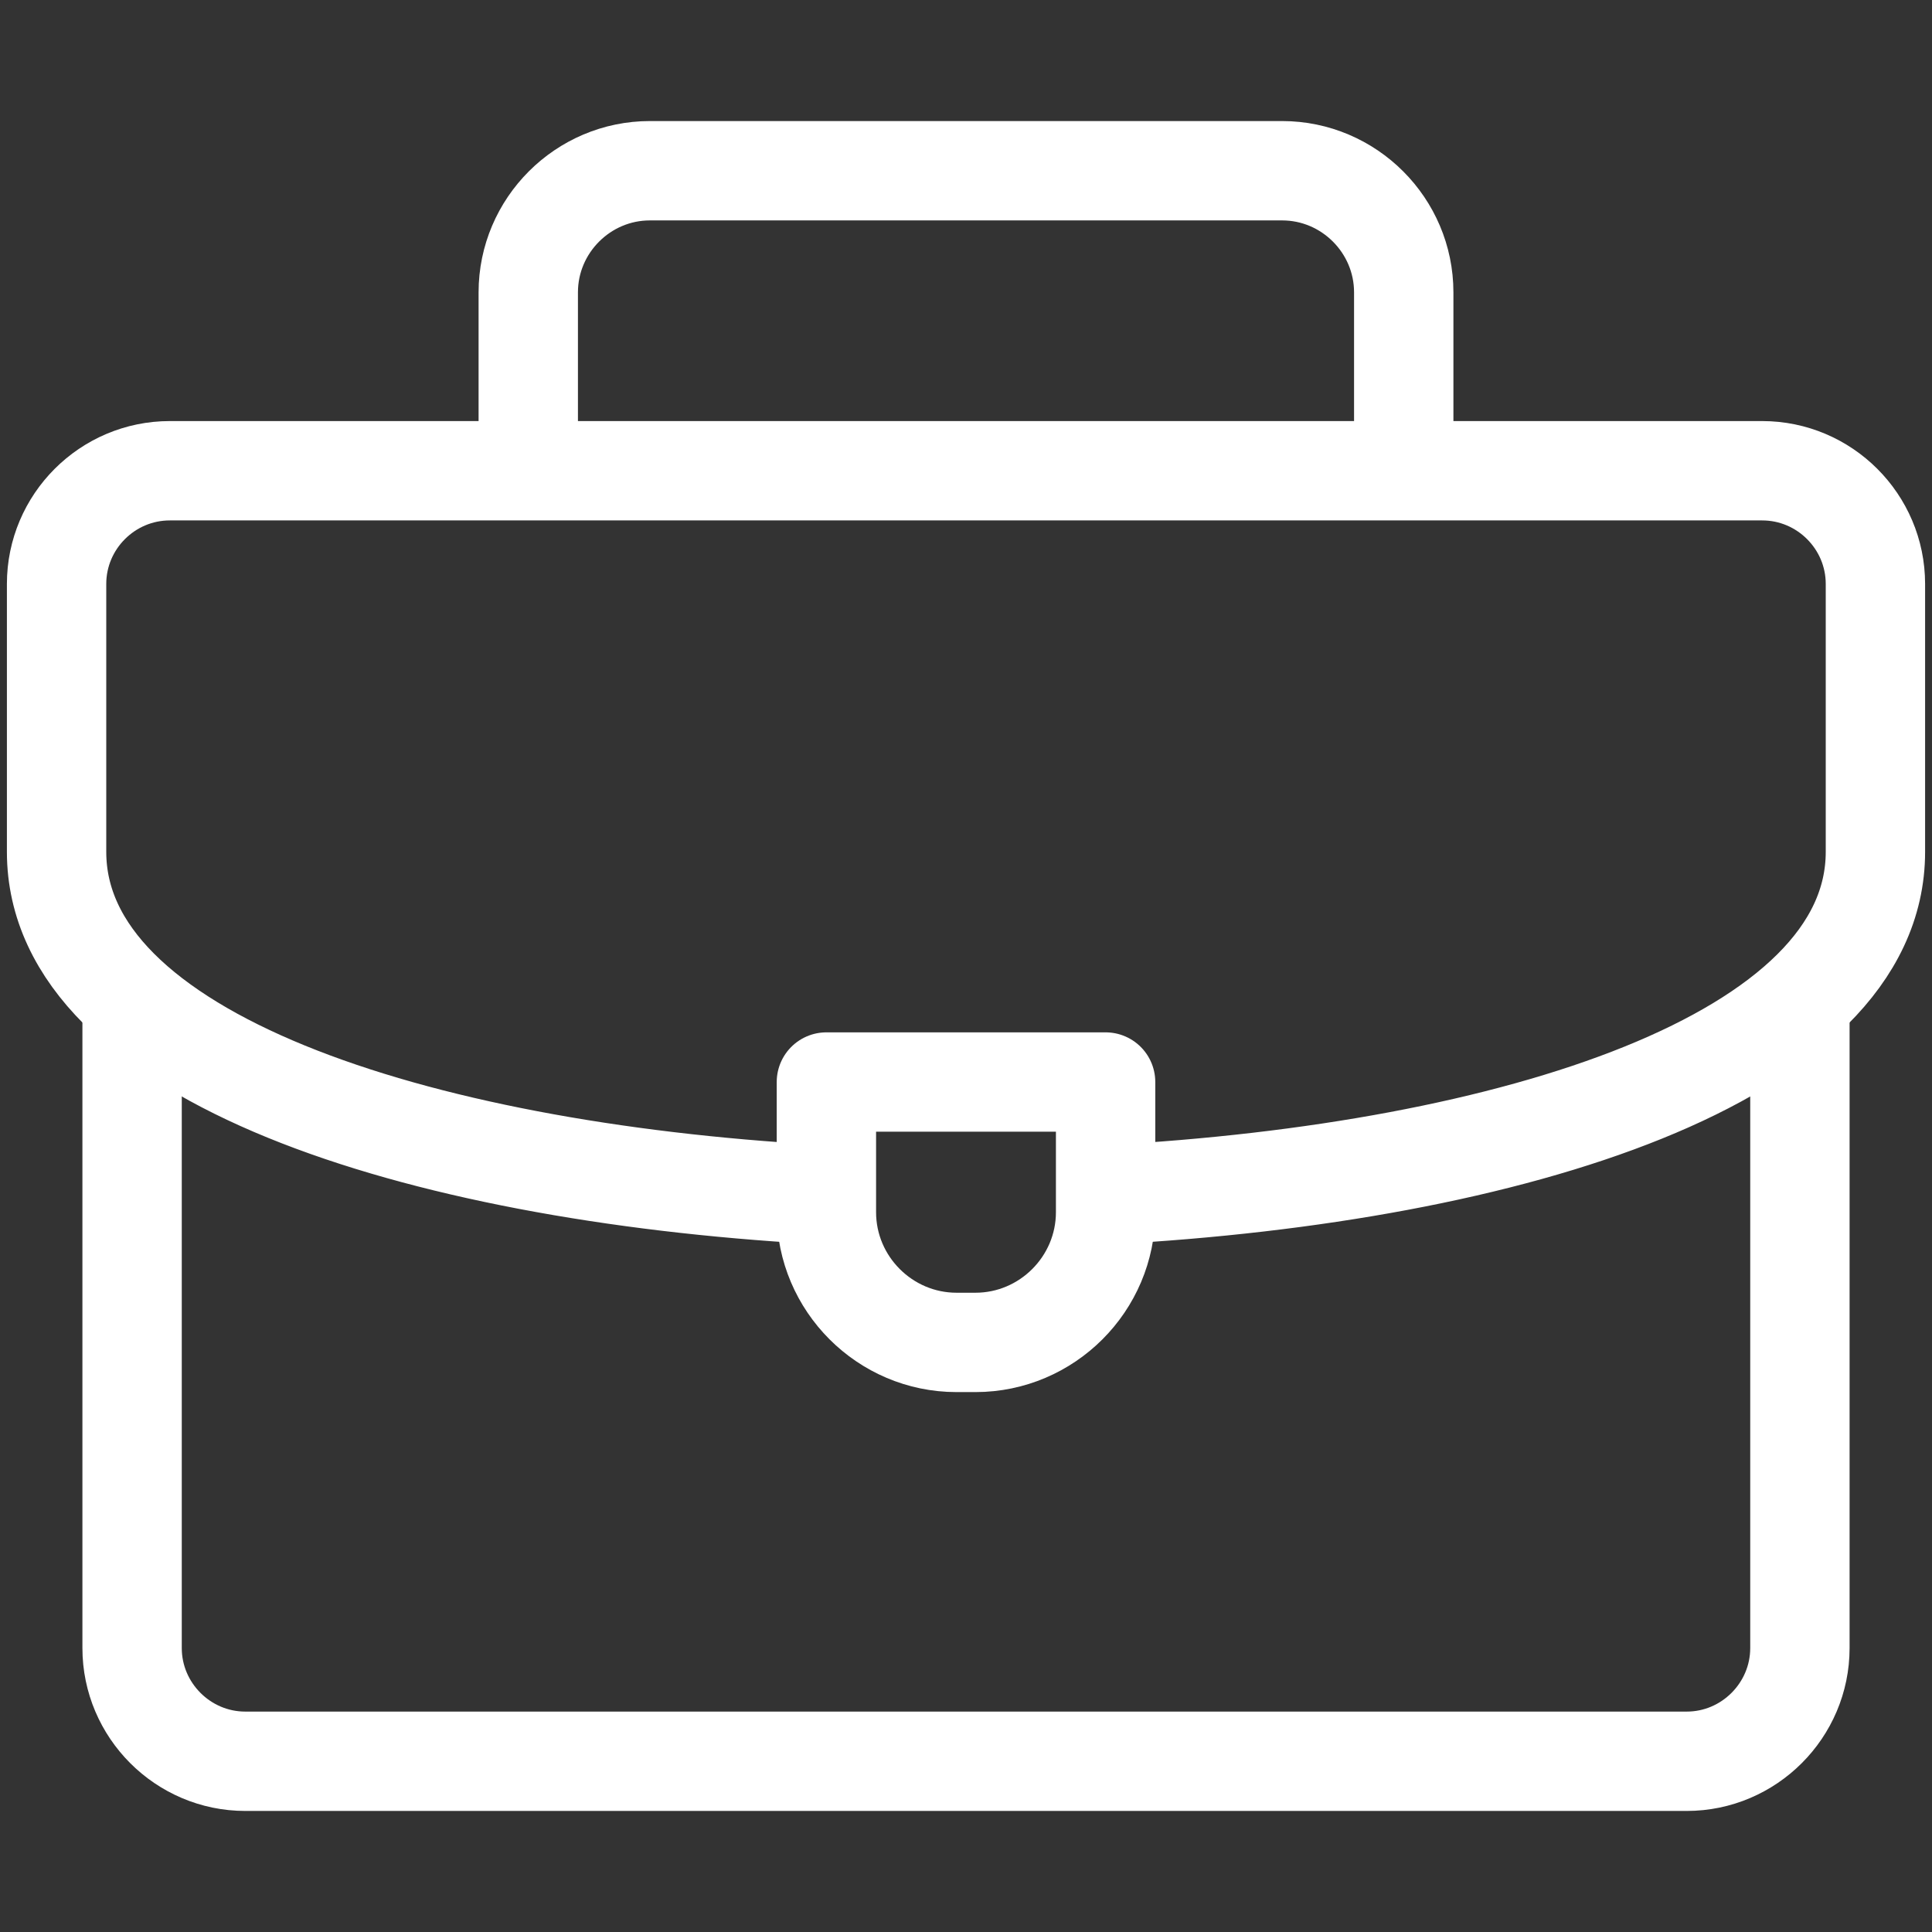
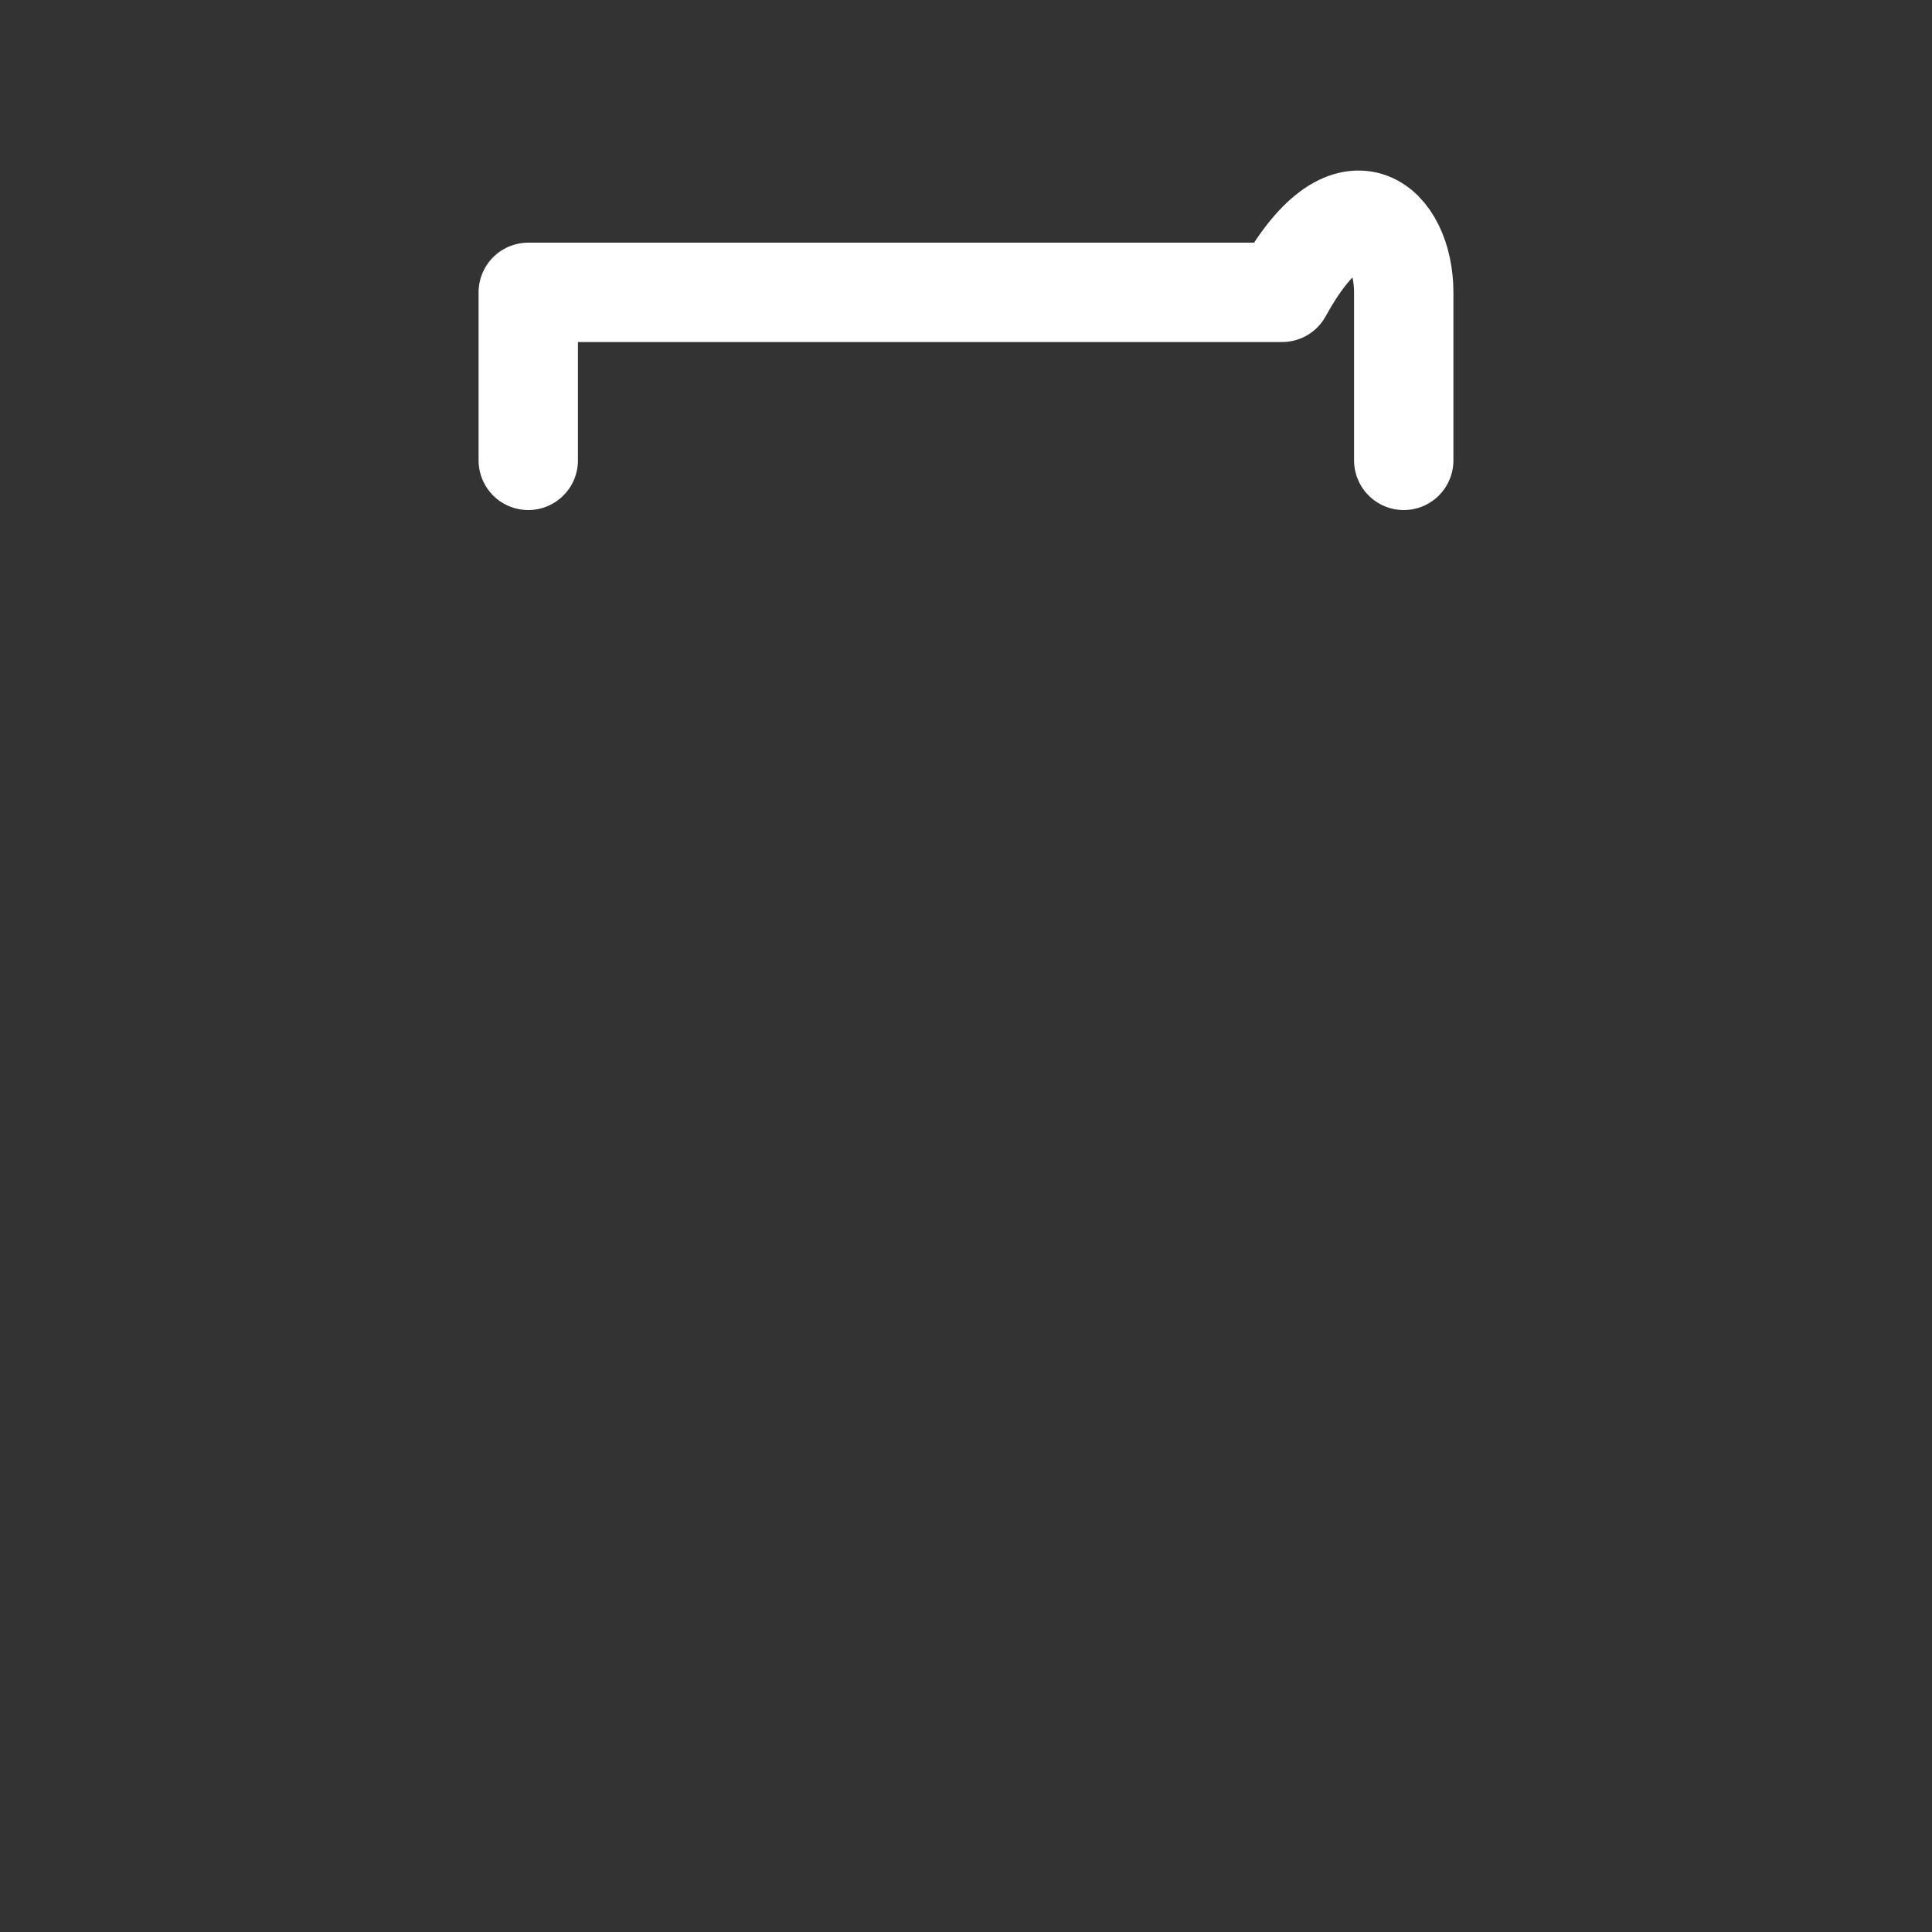
<svg xmlns="http://www.w3.org/2000/svg" width="35" height="35" viewBox="0 0 35 35" fill="none">
  <rect x="0" y="0" width="35" height="35" fill="#333333" stroke="none" />
-   <path d="M9.57 8.34V5.296C9.57 4.084 10.562 3.093 11.773 3.093H23.227C24.439 3.093 25.43 4.084 25.43 5.296V8.34" stroke="white" stroke-width="1.8" stroke-miterlimit="22.926" stroke-linecap="round" stroke-linejoin="round" />
-   <path d="M32.607 18.184V29.856C32.607 30.984 31.684 31.907 30.557 31.907H4.443C3.316 31.907 2.393 30.984 2.393 29.856V18.252" stroke="white" stroke-width="1.8" stroke-miterlimit="22.926" stroke-linecap="round" stroke-linejoin="round" />
-   <path d="M14.766 21.636C7.534 21.222 1.025 19.154 1.025 15.432V10.579C1.025 9.449 1.947 8.528 3.076 8.528H31.924C33.053 8.528 33.975 9.449 33.975 10.579V15.432C33.975 19.178 27.384 21.248 20.098 21.643" stroke="white" stroke-width="1.8" stroke-miterlimit="22.926" stroke-linecap="round" stroke-linejoin="round" />
-   <path fill-rule="evenodd" clip-rule="evenodd" d="M14.971 19.602H20.029V21.96C20.029 23.258 18.968 24.319 17.671 24.319H17.329C16.032 24.319 14.971 23.258 14.971 21.96V19.602Z" stroke="white" stroke-width="1.8" stroke-miterlimit="22.926" stroke-linecap="round" stroke-linejoin="round" />
+   <path d="M9.57 8.34V5.296H23.227C24.439 3.093 25.43 4.084 25.43 5.296V8.34" stroke="white" stroke-width="1.8" stroke-miterlimit="22.926" stroke-linecap="round" stroke-linejoin="round" />
</svg>